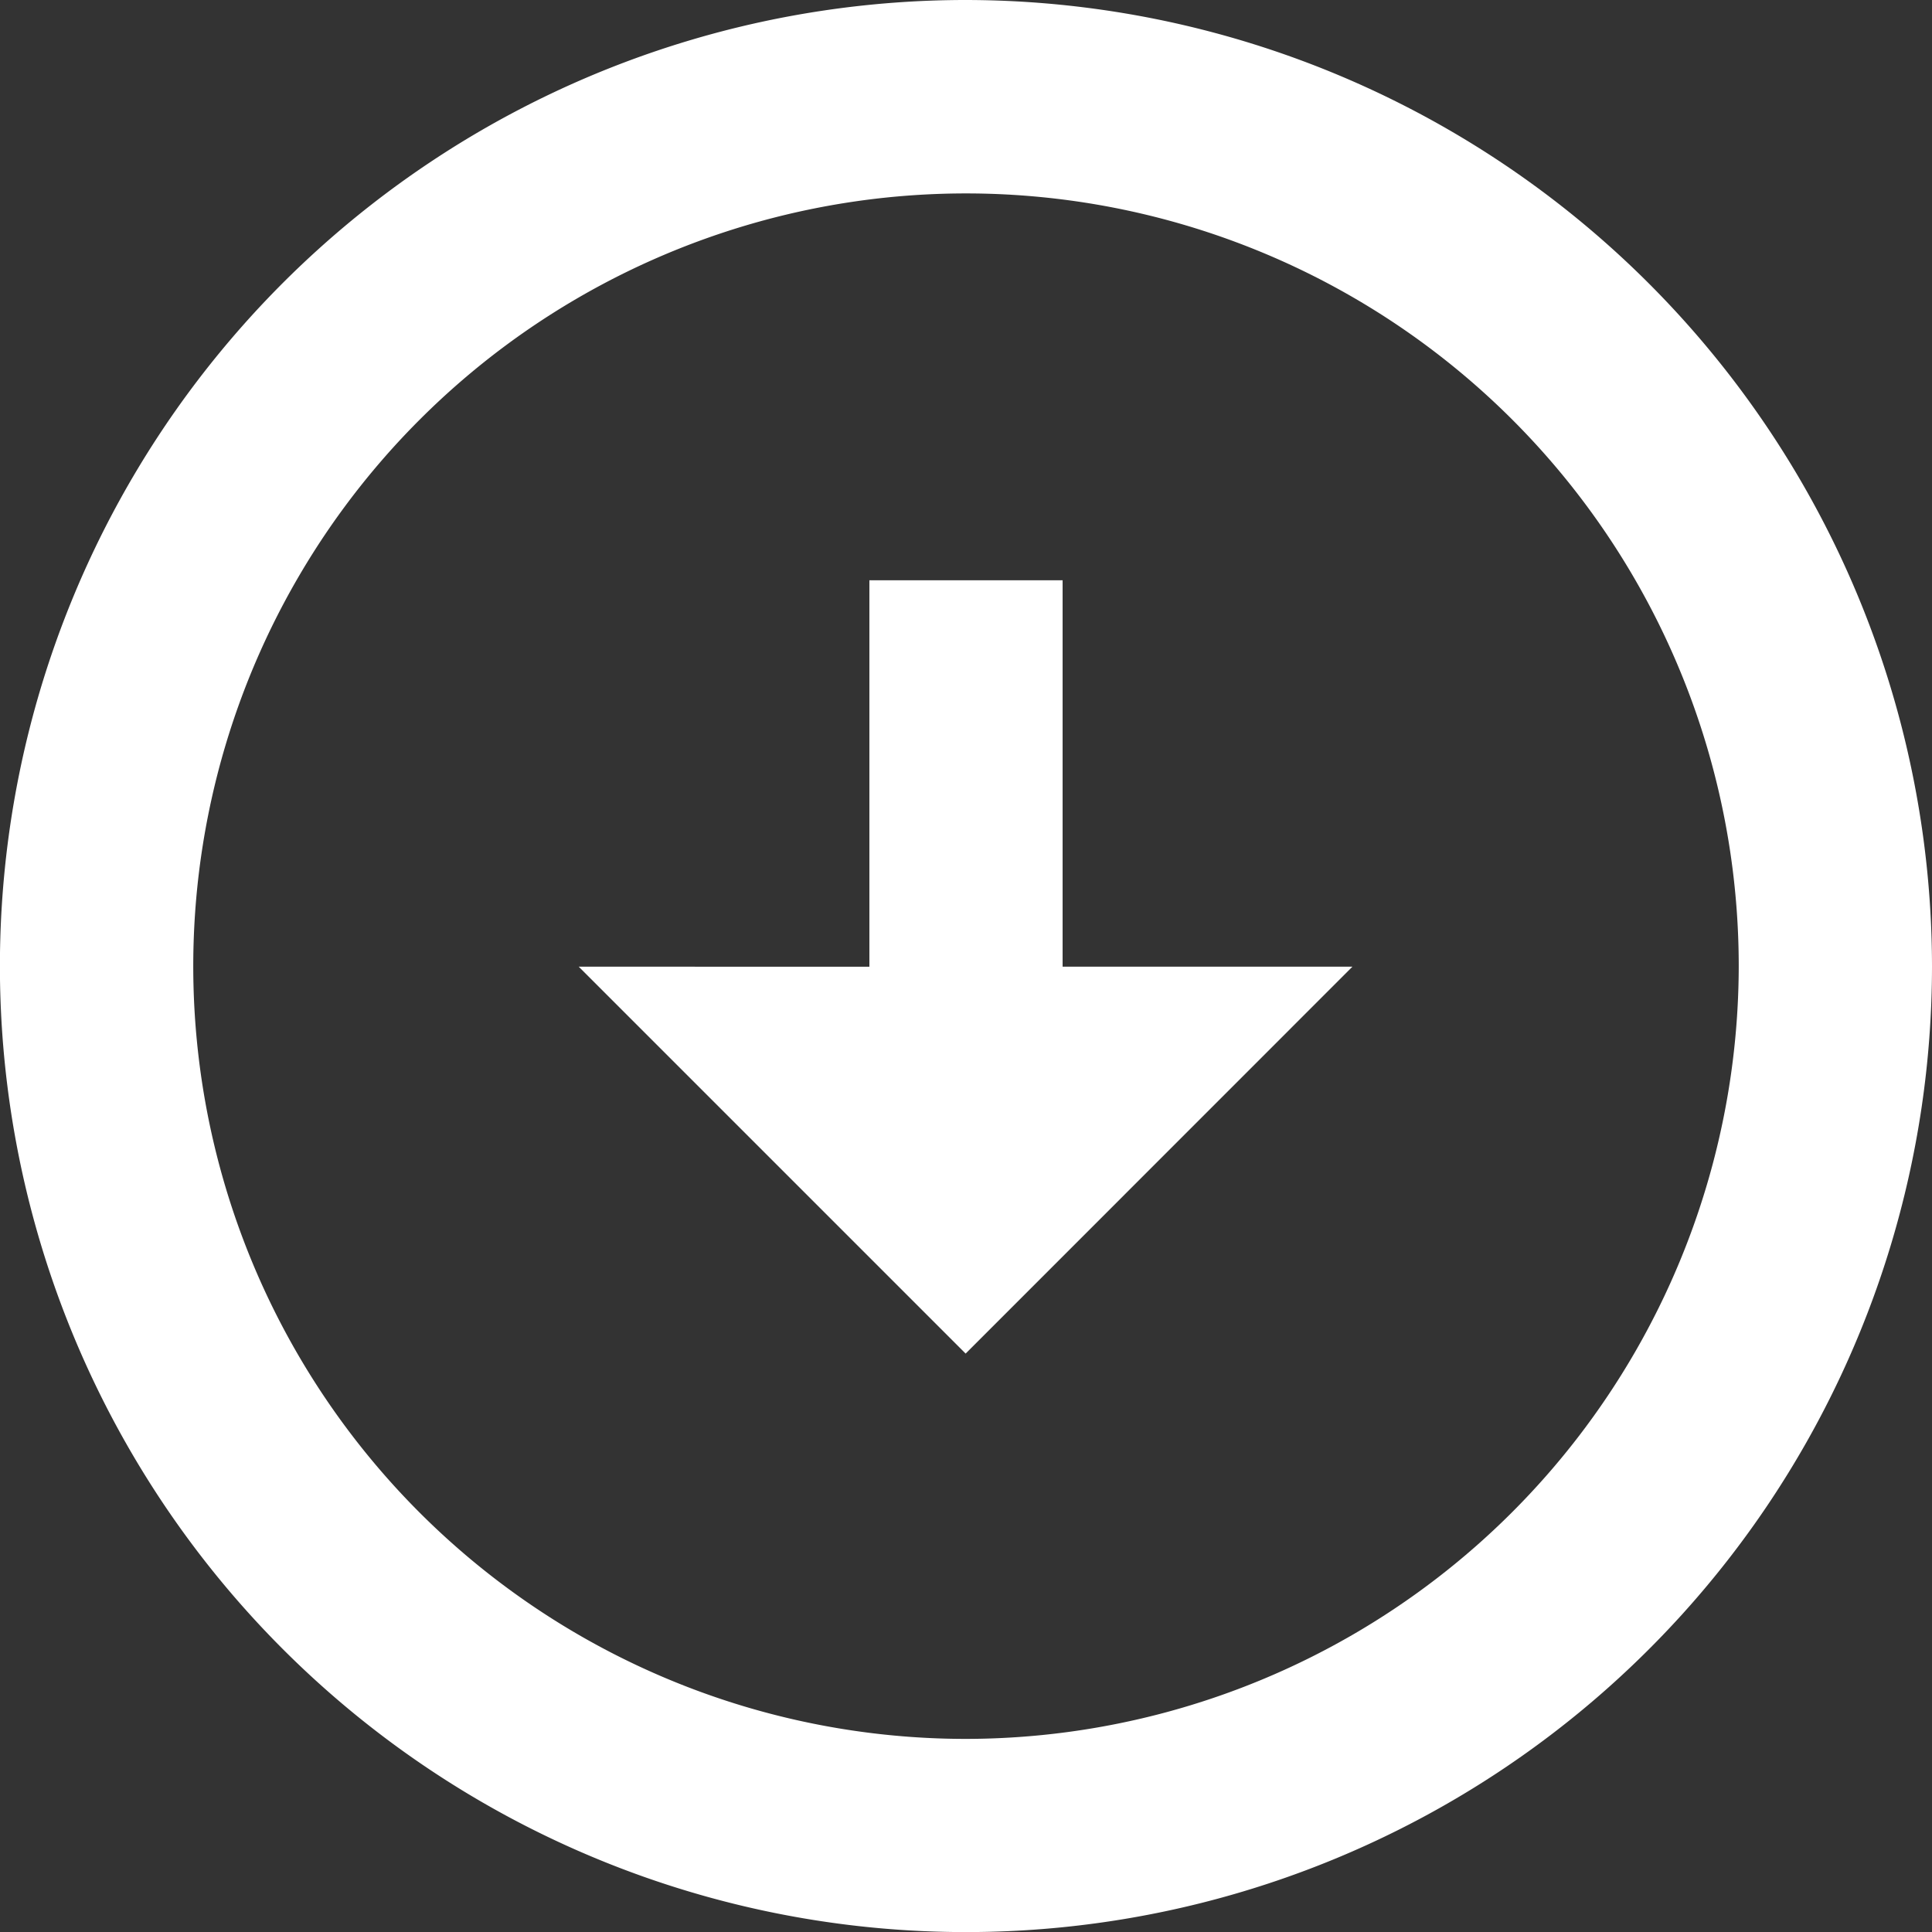
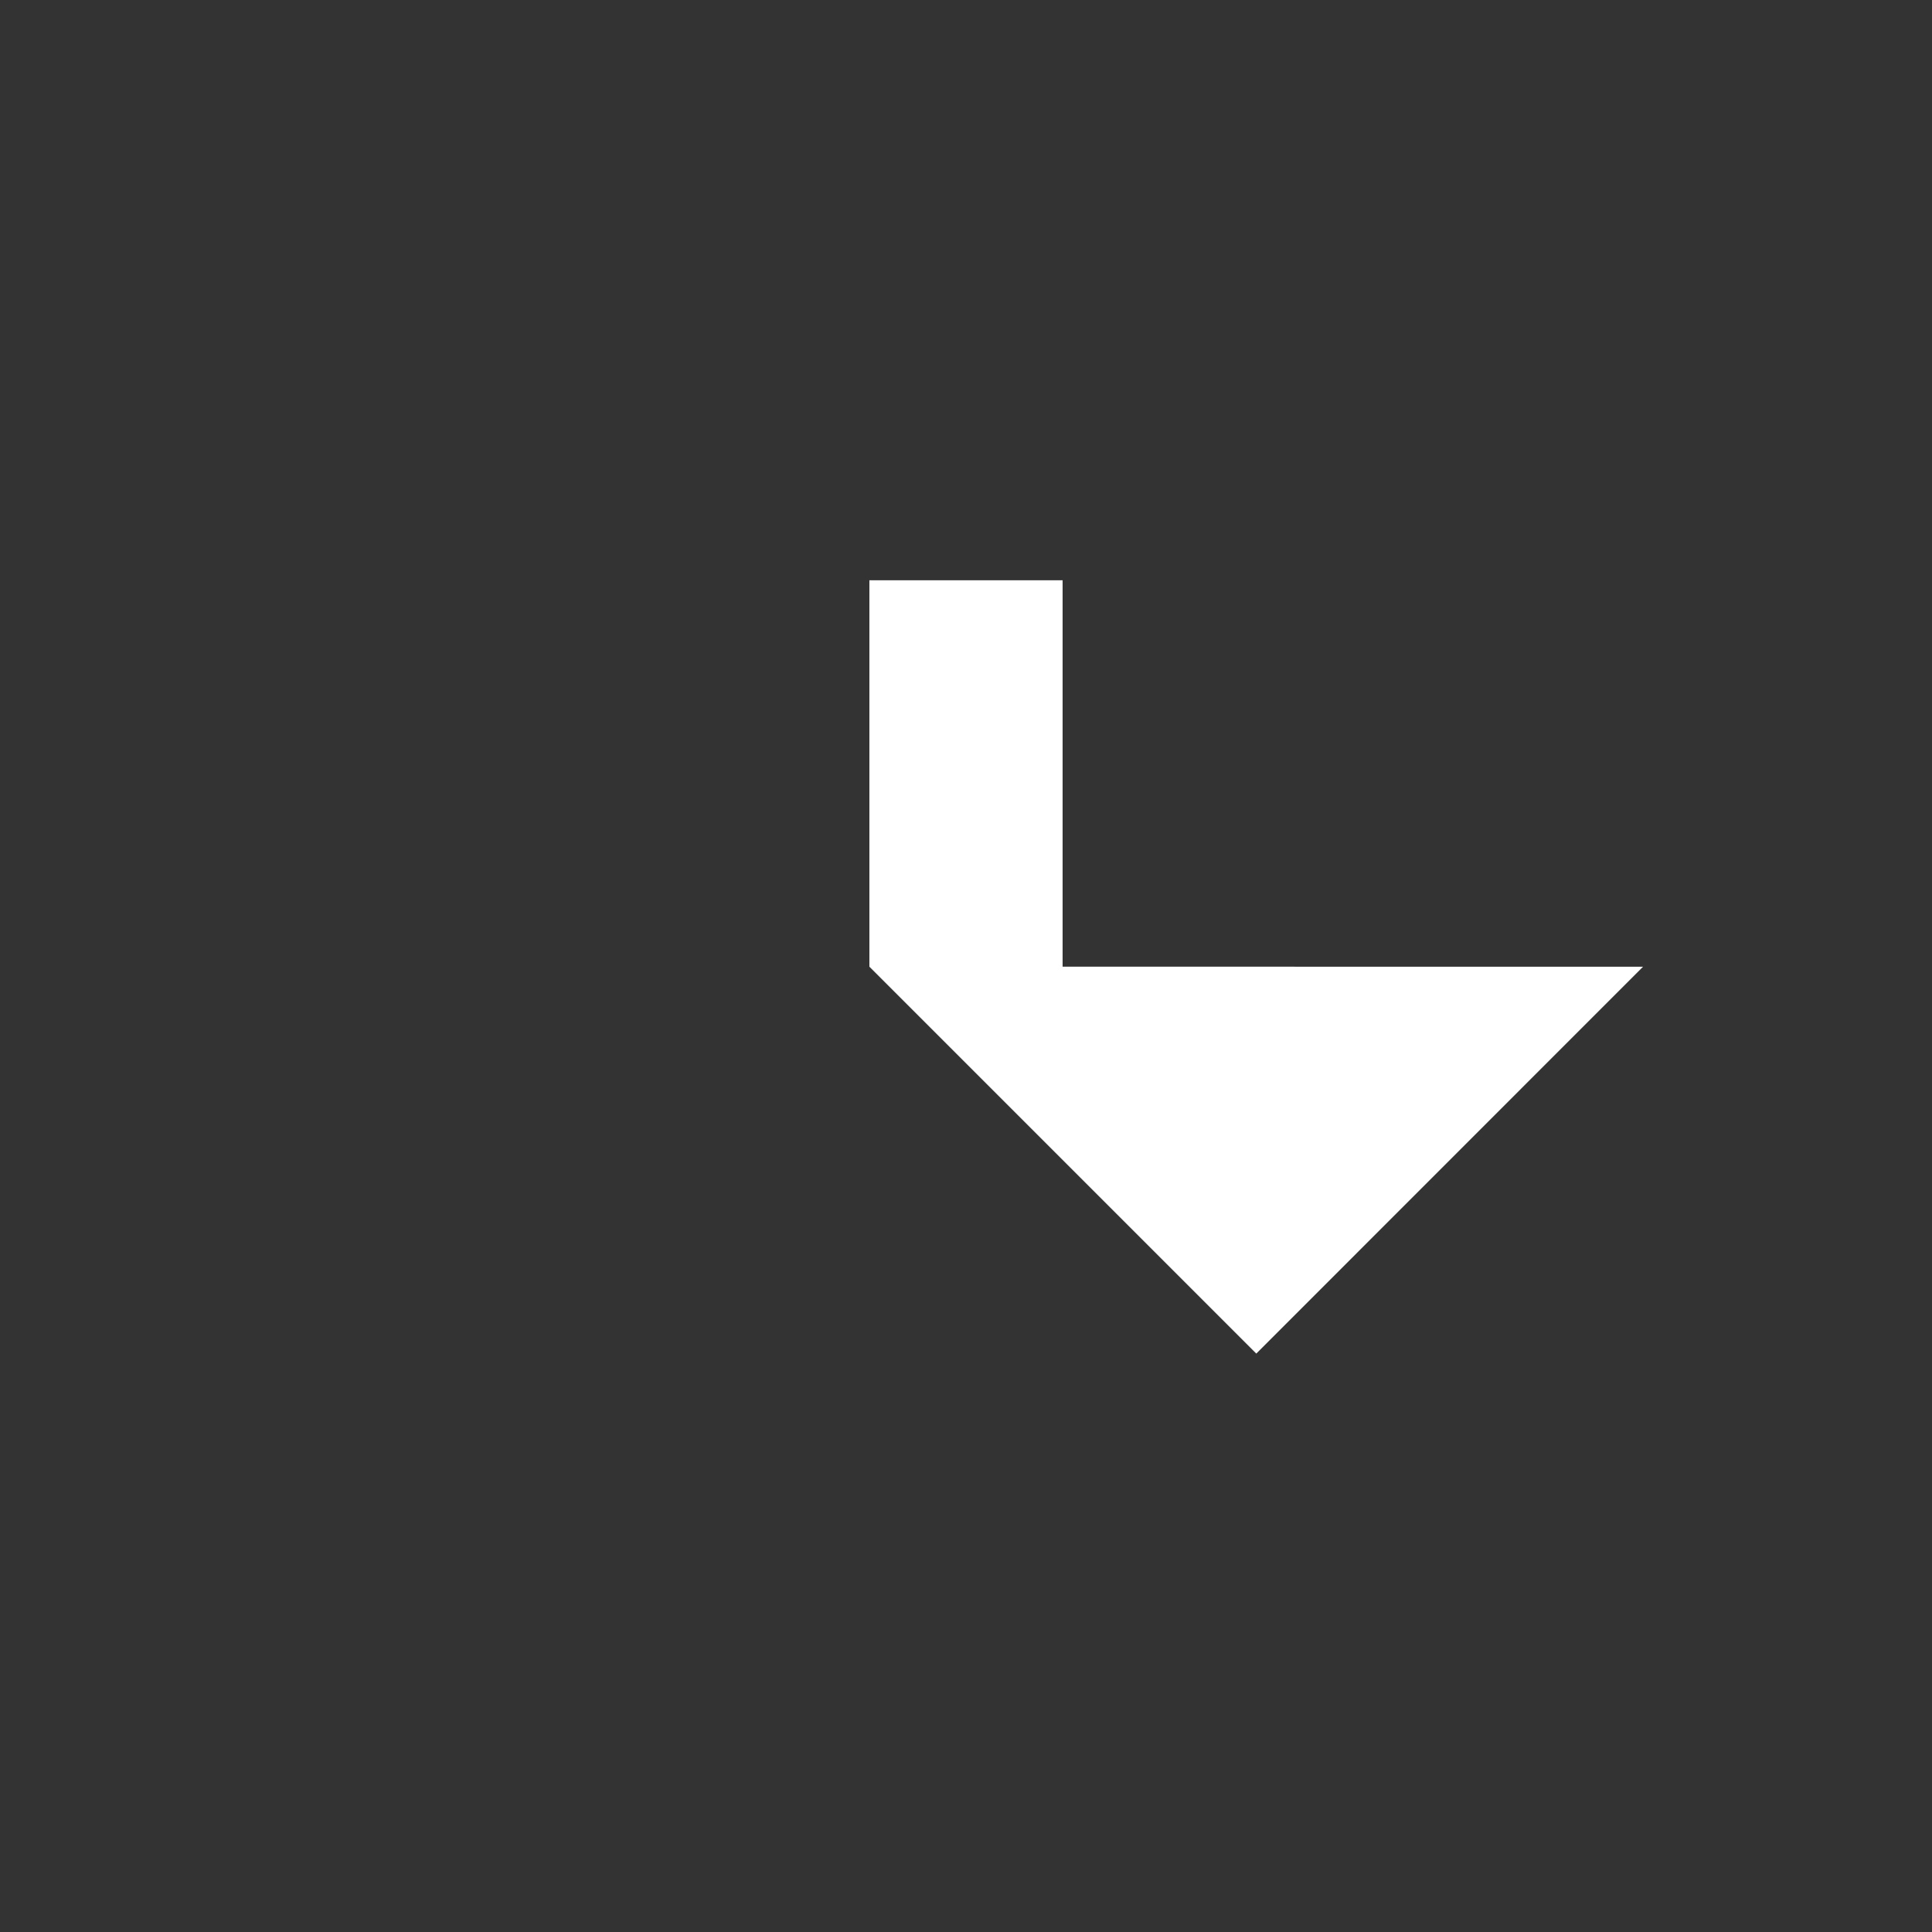
<svg xmlns="http://www.w3.org/2000/svg" width="47.254" height="47.257" viewBox="0 0 47.254 47.257">
  <rect x="0" y="0" width="47.254" height="47.257" fill="#333333" stroke="none" />
  <g id="bx-down-arrow-circle" transform="translate(-16 -15.944)">
-     <path id="Tracé_55" data-name="Tracé 55" d="M39.627,15.944a23.628,23.628,0,1,0,23.627,23.63,23.658,23.658,0,0,0-23.627-23.63Zm0,42.531a18.9,18.9,0,1,1,18.9-18.9A18.927,18.927,0,0,1,39.627,58.475Z" fill="#fff" />
-     <path id="Tracé_56" data-name="Tracé 56" d="M75.763,64H71.037v9.451H63.928l9.463,9.463,9.46-9.463H75.763Z" transform="translate(-33.773 -33.863)" fill="#fff" />
+     <path id="Tracé_56" data-name="Tracé 56" d="M75.763,64H71.037v9.451l9.463,9.463,9.46-9.463H75.763Z" transform="translate(-33.773 -33.863)" fill="#fff" />
  </g>
</svg>